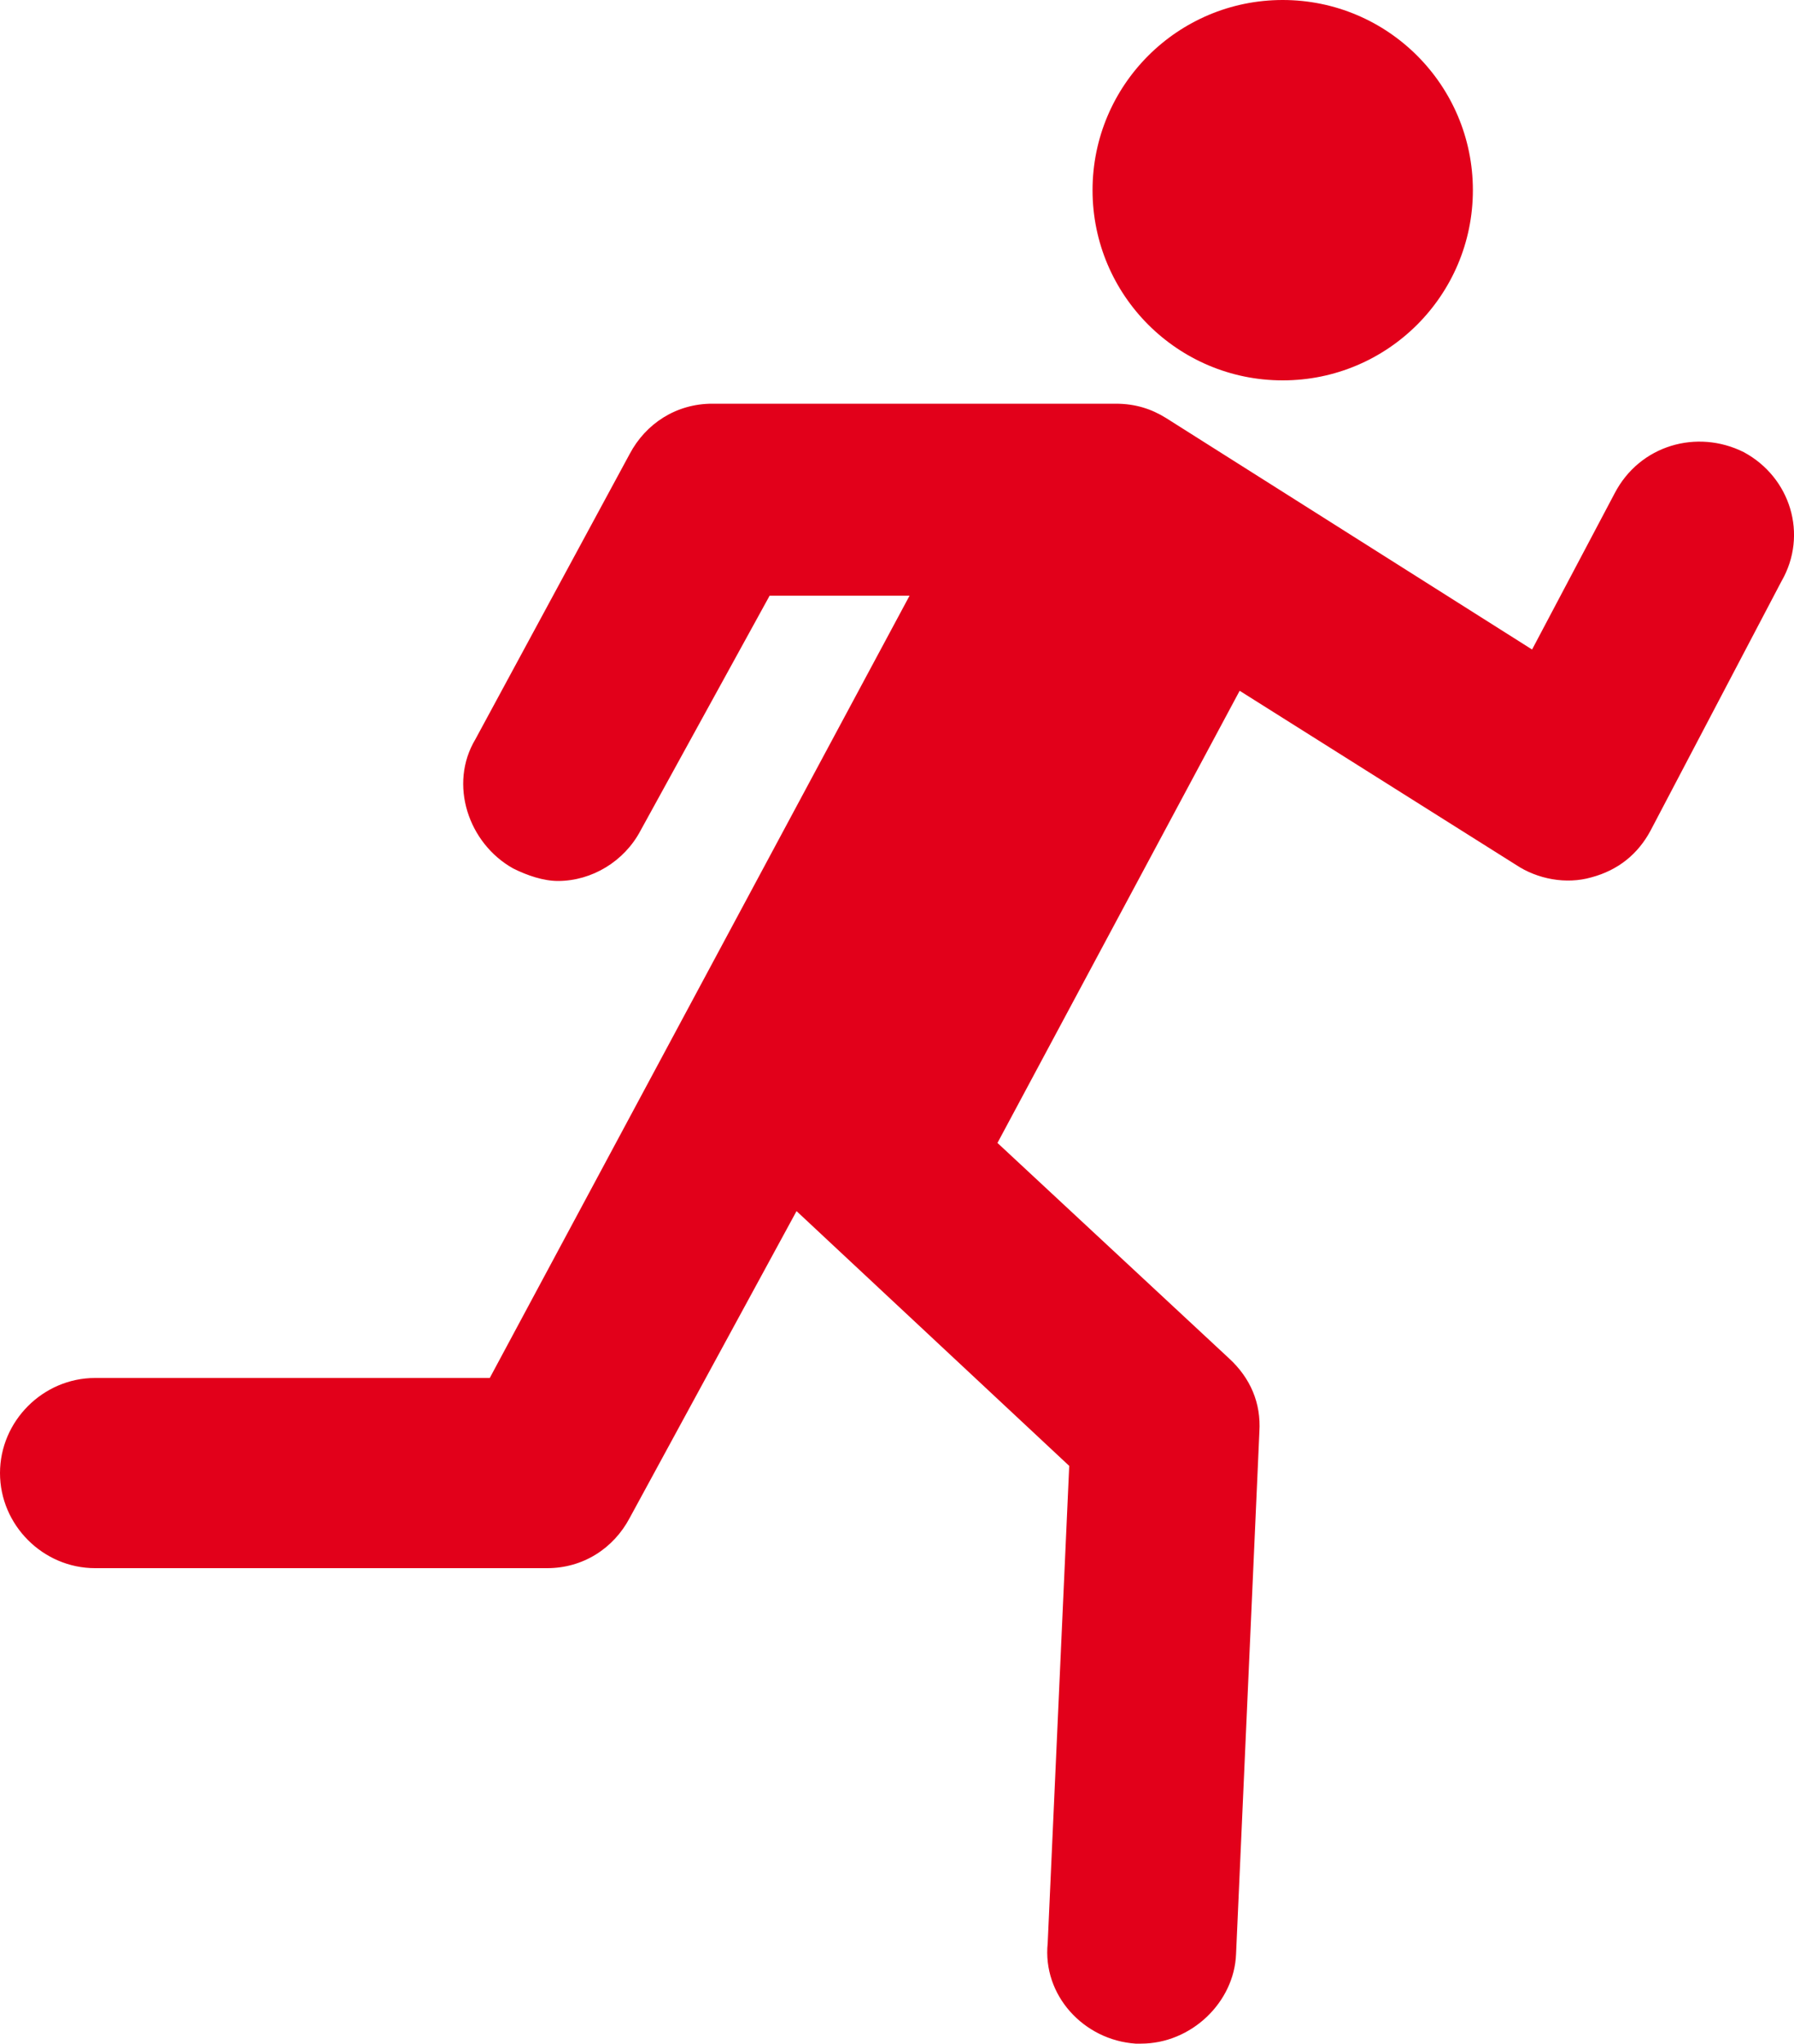
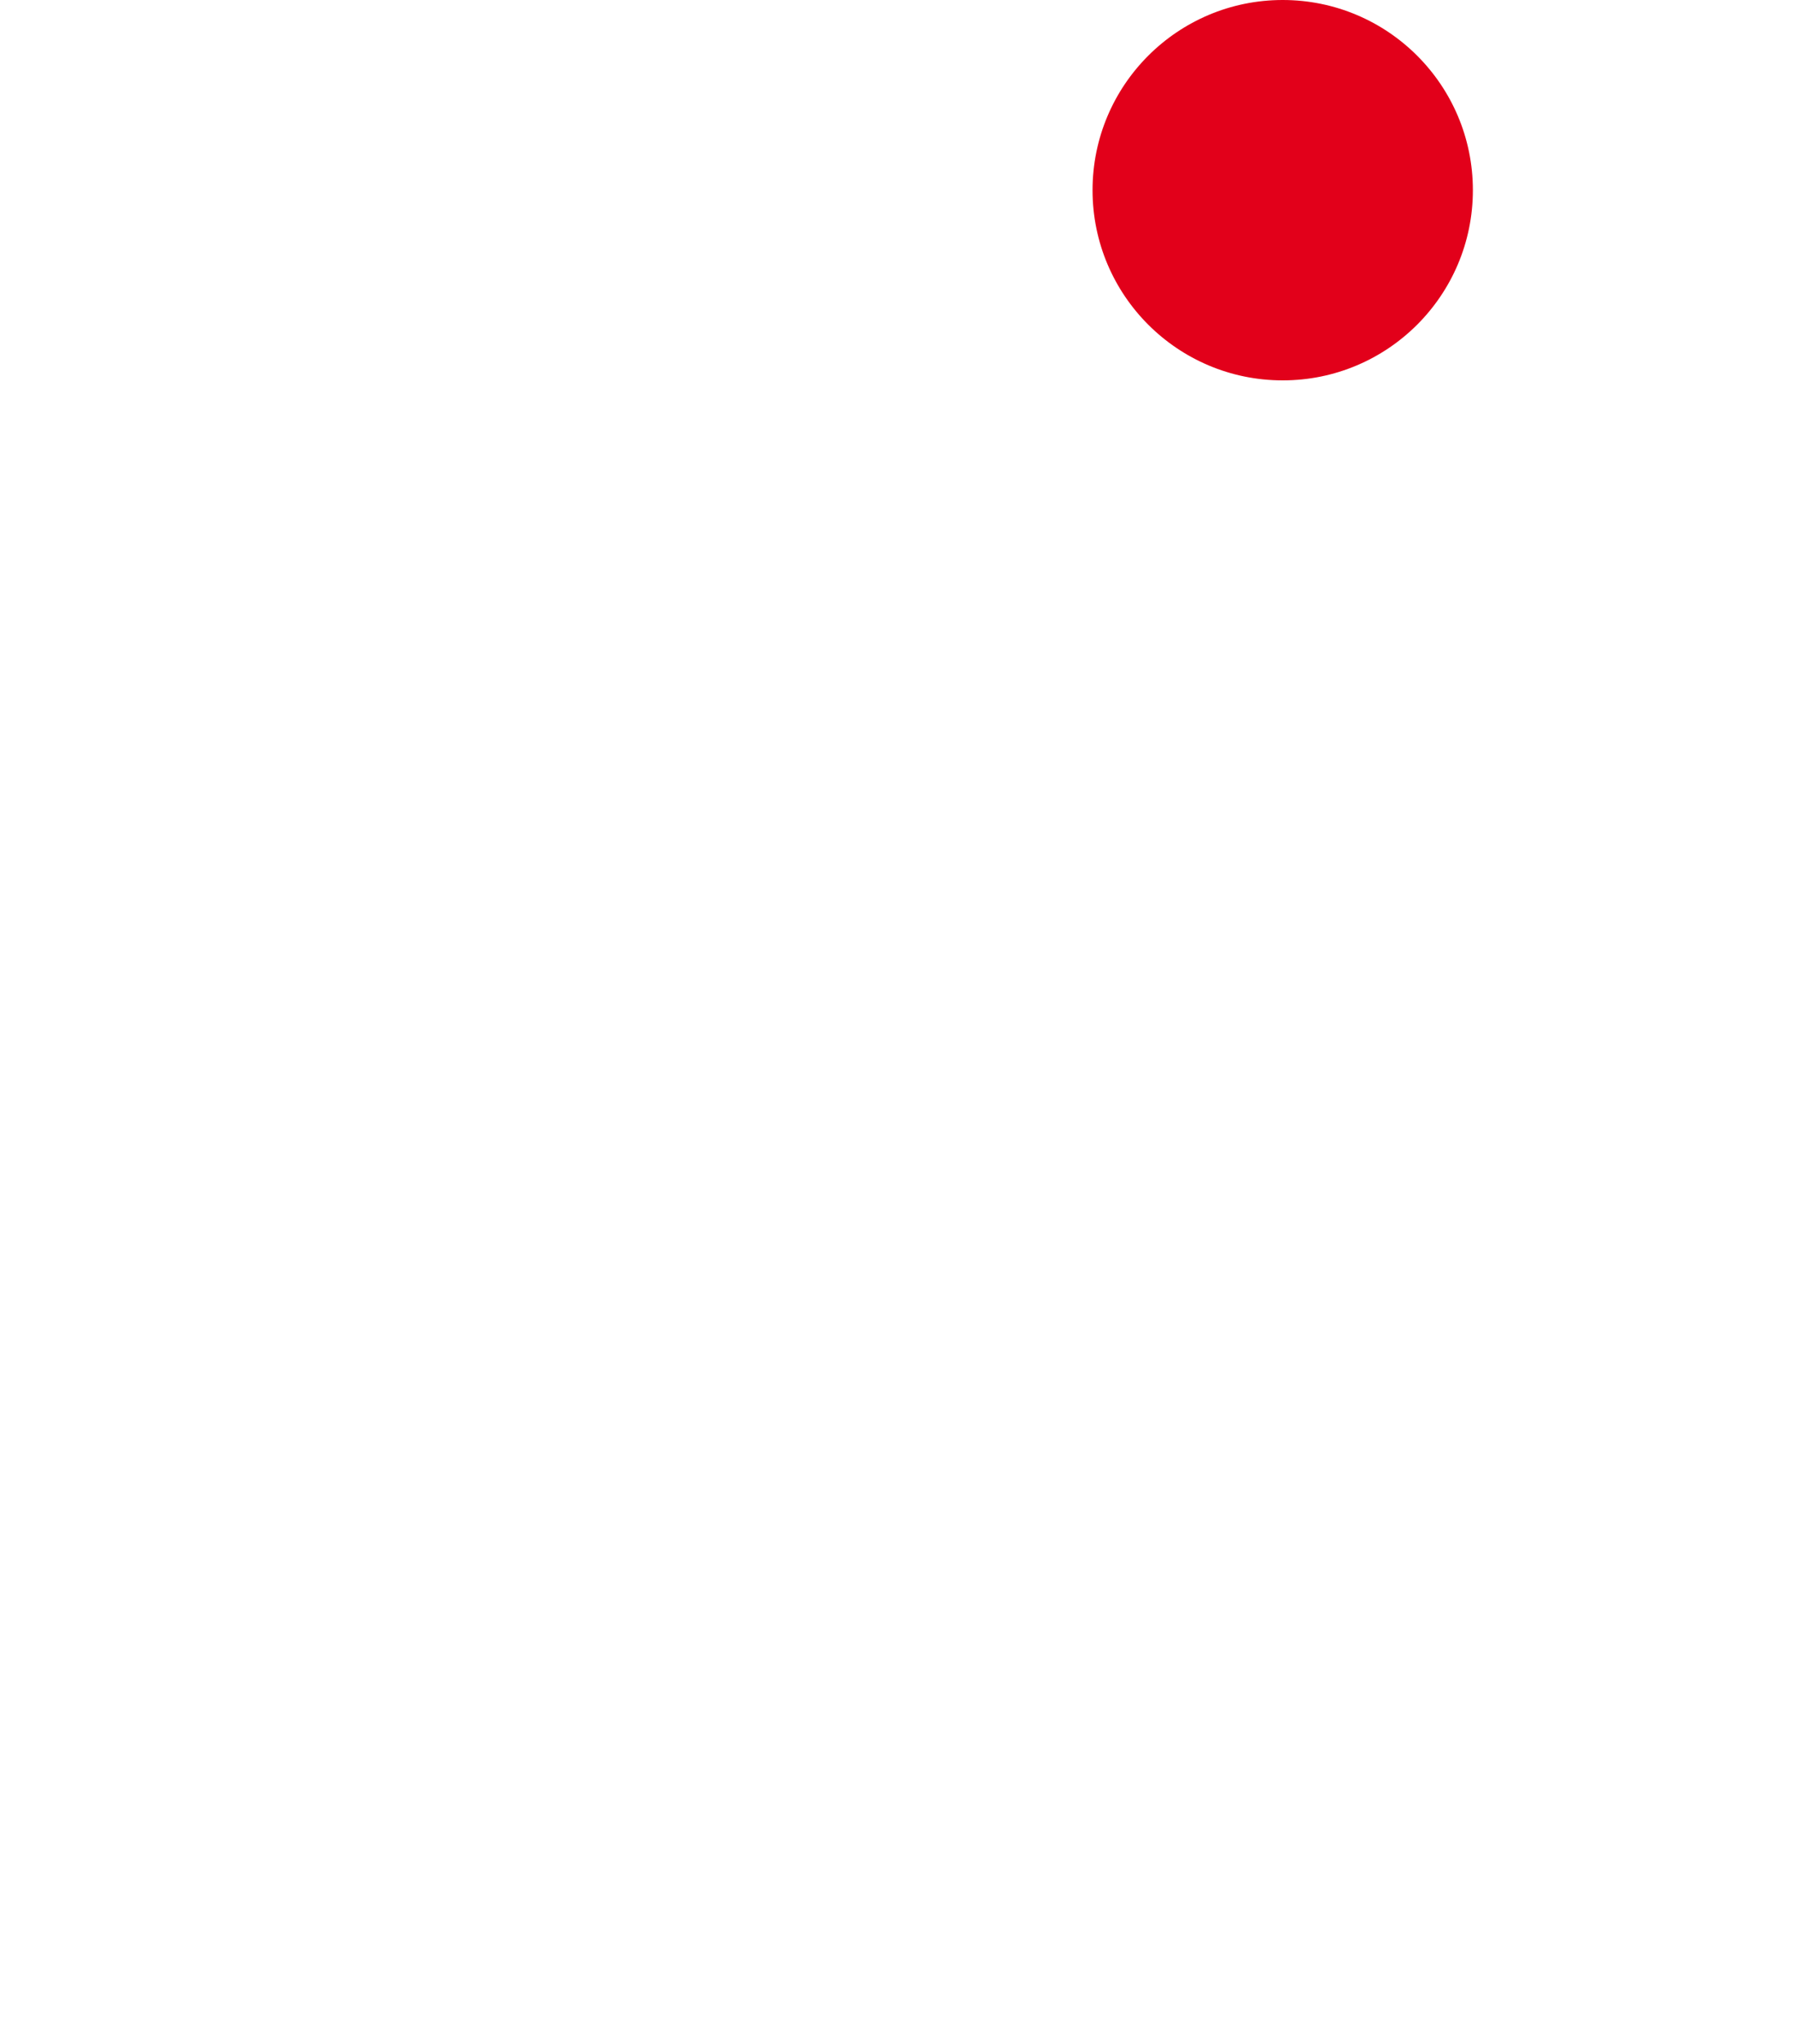
<svg xmlns="http://www.w3.org/2000/svg" version="1.1" id="Icons_Run" x="0px" y="0px" viewBox="0 0 100 113.9" style="enable-background:new 0 0 100 113.9;" xml:space="preserve">
  <style type="text/css">
	.st0{fill:#E2001A;}
</style>
  <g>
    <circle class="st0" cx="71.5" cy="10.6" r="10.6" />
-     <path class="st0" d="M97.2,25.2c-2.6-1.3-5.8-0.4-7.2,2.3l-4.6,8.7L65,23.3c-0.8-0.5-1.7-0.8-2.8-0.8H39.7c-2,0-3.7,1.1-4.6,2.8   l-8.6,15.9c-1.5,2.5-0.4,5.8,2.1,7.2c0.8,0.4,1.7,0.7,2.5,0.7c1.9,0,3.7-1.1,4.6-2.8l7.2-13.1h7.8L27.3,76.8h-22   c-2.9,0-5.3,2.4-5.3,5.3s2.4,5.3,5.3,5.3h25.2c2,0,3.7-1.1,4.6-2.8l9.3-17.1l15.2,14.2l-1.2,26.6c-0.3,2.9,2,5.4,4.9,5.6   c0.1,0,0.1,0,0.3,0c2.8,0,5.2-2.3,5.3-5l1.3-29.1c0.1-1.6-0.5-3-1.7-4.1l-12.9-12l13.5-25.2l15.4,9.7c1.2,0.8,2.8,1.1,4.2,0.7   c1.5-0.4,2.6-1.3,3.3-2.6l7.3-13.9C100.8,29.8,99.8,26.6,97.2,25.2z" />
  </g>
</svg>